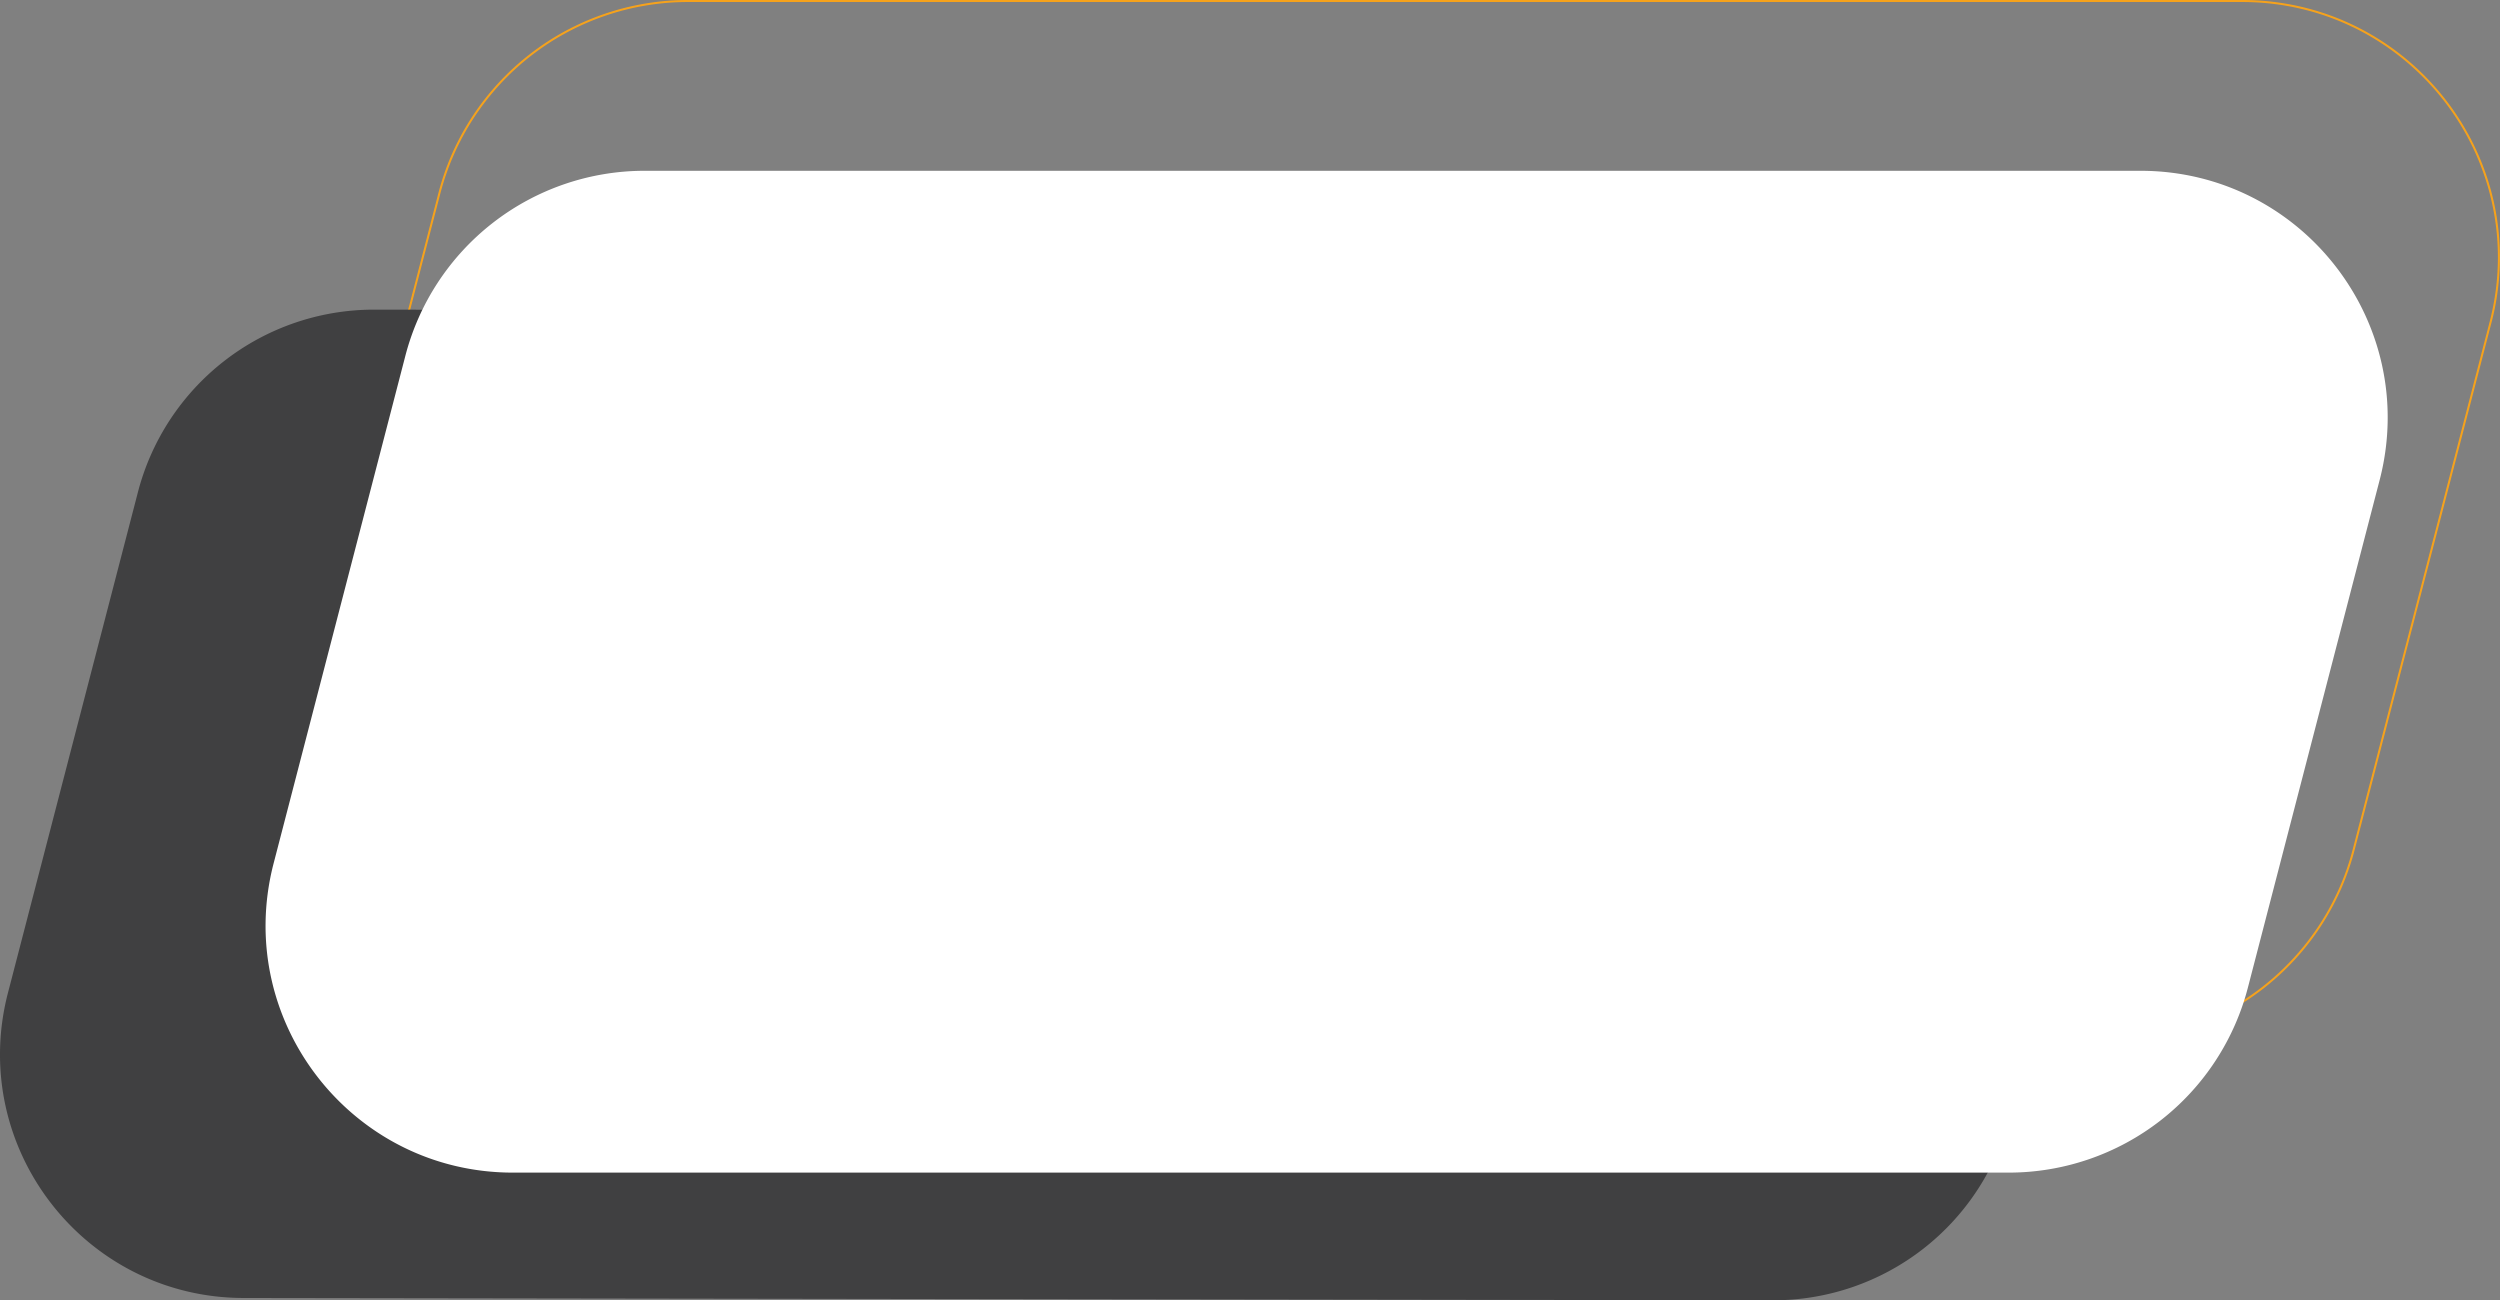
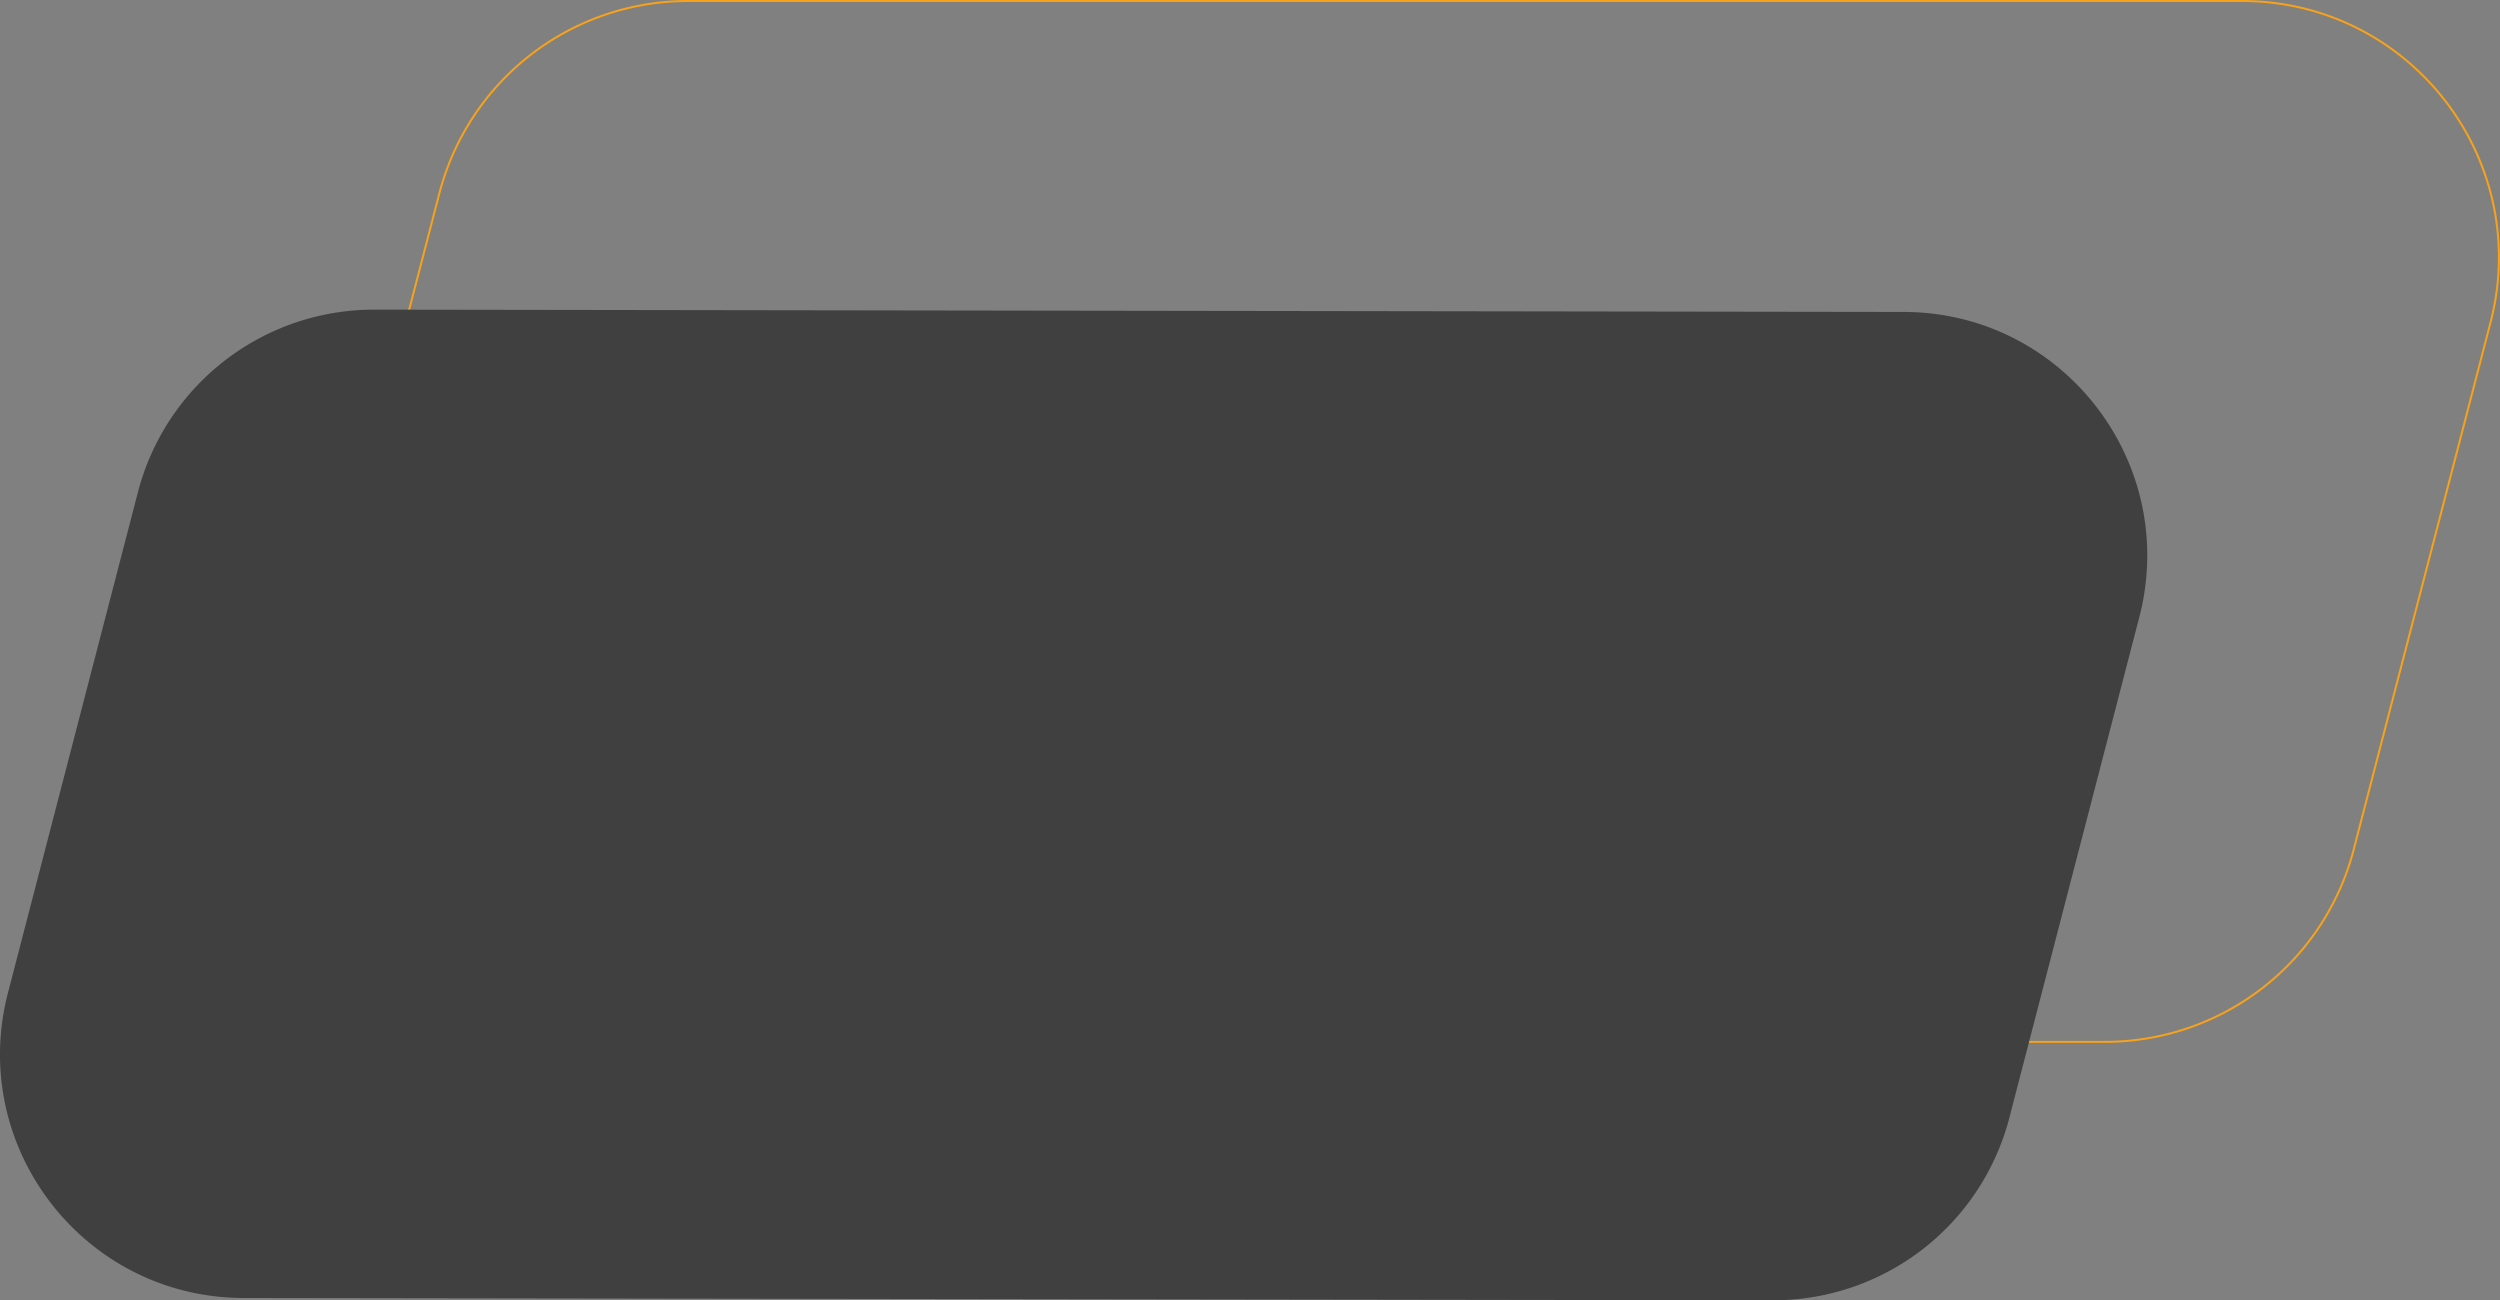
<svg xmlns="http://www.w3.org/2000/svg" width="1236.476" height="643.115" viewBox="0 0 1236.476 643.115">
  <rect x="0" y="0" width="1236.476" height="643.115" fill="#808080" stroke="none" />
  <g id="reserva-text-bg" transform="translate(475.519 -3968.737)">
    <path id="Caminho_1006" data-name="Caminho 1006" d="M654.211-822.3H-114.413c-82.731,0-143.376-77.832-123.155-158.052l67.691-260.778a127.01,127.01,0,0,1,123.155-95.963H721.9c82.731,0,143.376,77.832,123.155,158.054L777.366-918.259A127.011,127.011,0,0,1,654.211-822.3Z" transform="translate(-88.551 5306.329)" fill="none" stroke="#f6a21b" stroke-width="1" />
    <path id="Caminho_945" data-name="Caminho 945" d="M235.6-847.124l-756.423-1.14c-78.558,0-136.144-73.907-116.943-150.081l64.277-247.626a120.6,120.6,0,0,1,116.943-91.123l756.423,1.14c78.558,0,136.144,73.906,116.943,150.082L352.544-938.245A120.6,120.6,0,0,1,235.6-847.124Z" transform="translate(165.965 5458.975)" fill="#404041" />
-     <path id="Caminho_884" data-name="Caminho 884" d="M620.641-841.593H-119.176c-79.63,0-138-74.915-118.539-152.129l65.154-251a122.25,122.25,0,0,1,118.539-92.367H685.795c79.63,0,138,74.915,118.539,152.13l-65.154,251A122.251,122.251,0,0,1,620.641-841.593Z" transform="translate(-102.689 5390.296)" fill="#fff" />
  </g>
</svg>